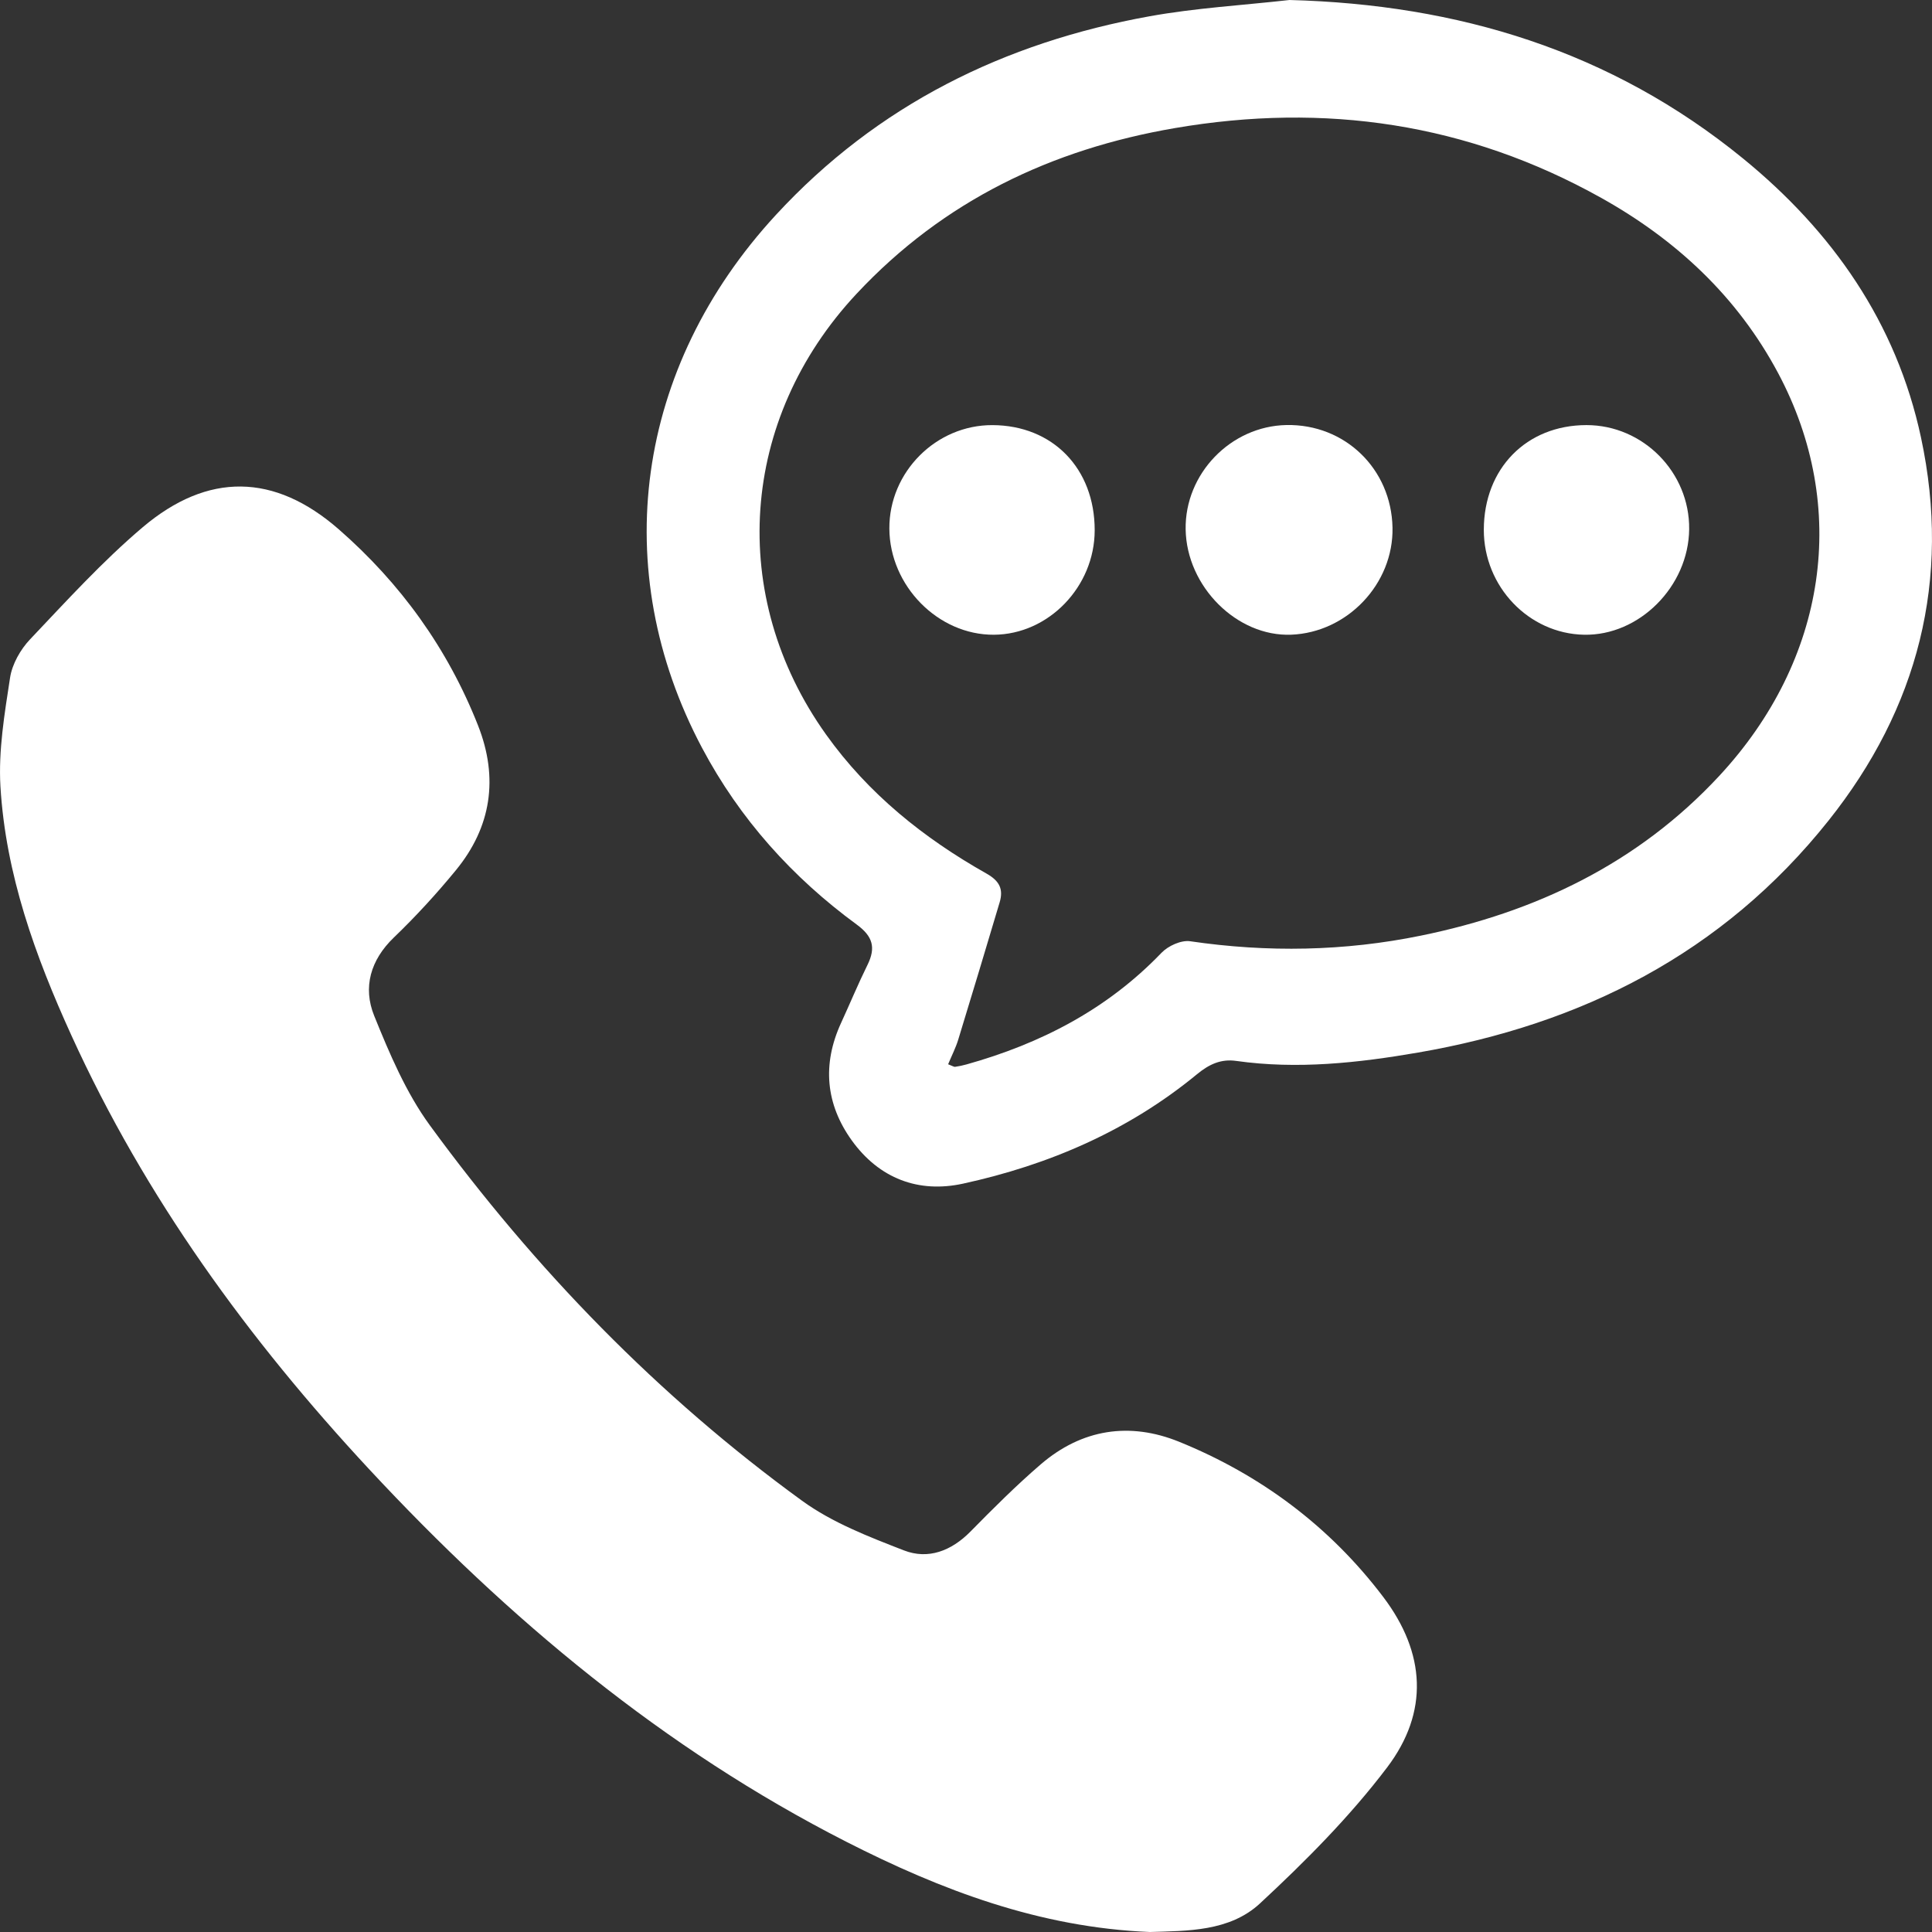
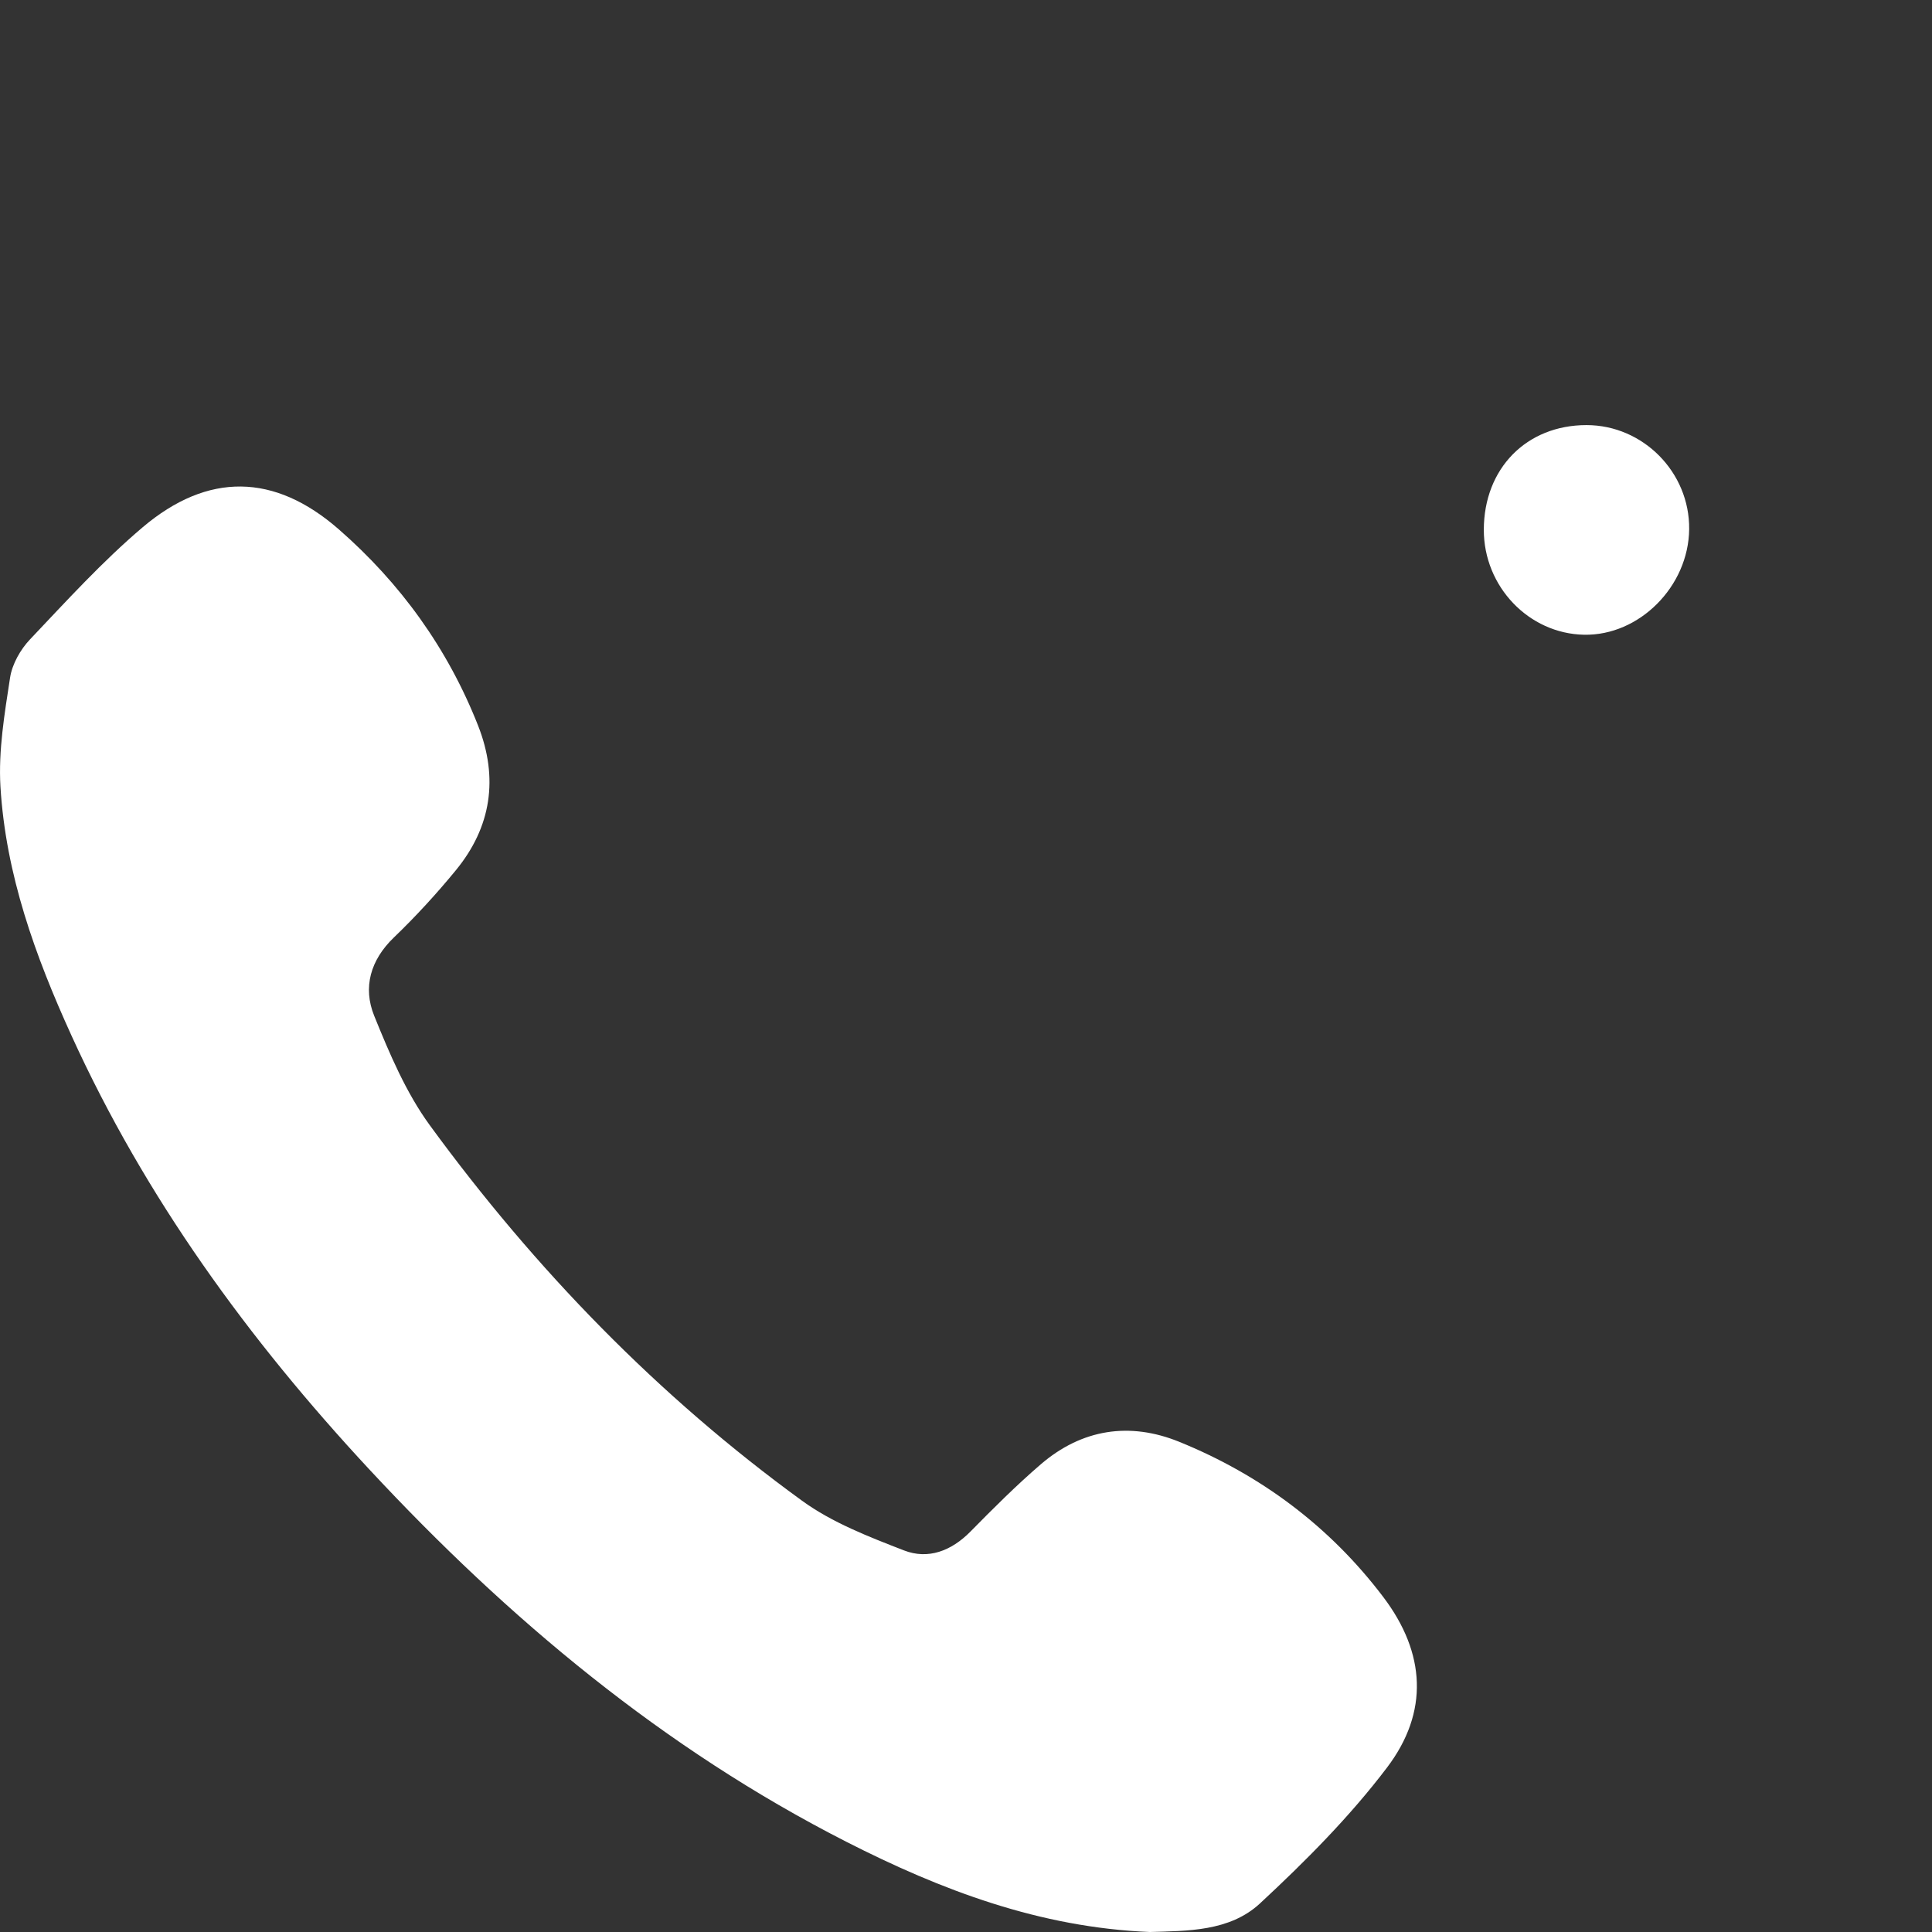
<svg xmlns="http://www.w3.org/2000/svg" version="1.1" id="Layer_1" x="0px" y="0px" width="100px" height="100px" viewBox="0 0 100 100" enable-background="new 0 0 100 100" xml:space="preserve">
  <rect x="0" y="0" width="100" height="100" fill="#333333" stroke="none" />
  <path fill-rule="evenodd" clip-rule="evenodd" fill="#FFFFFF" d="M59.517,100c-5.7-0.232-10.799-2.166-15.717-4.673  c-9.443-4.813-17.482-11.521-24.702-19.29c-6.225-6.7-11.577-14.041-15.406-22.453c-1.866-4.098-3.398-8.326-3.669-12.873  c-0.11-1.863,0.213-3.771,0.498-5.633c0.108-0.706,0.539-1.463,1.035-1.986c1.886-1.989,3.744-4.033,5.824-5.797  c3.378-2.863,6.827-2.804,10.152,0.1c3.188,2.783,5.643,6.17,7.215,10.166c1.065,2.709,0.686,5.246-1.153,7.484  c-1,1.219-2.073,2.389-3.207,3.479c-1.213,1.166-1.614,2.584-1.019,4.053c0.795,1.964,1.649,3.982,2.882,5.67  c5.449,7.459,11.82,14.02,19.259,19.427c1.568,1.14,3.46,1.868,5.281,2.575c1.25,0.485,2.449,0.029,3.436-0.971  c1.178-1.197,2.369-2.388,3.638-3.48c2.135-1.838,4.609-2.21,7.166-1.173c4.21,1.709,7.797,4.373,10.57,8.038  c2.19,2.894,2.371,5.949,0.196,8.82c-1.936,2.555-4.233,4.861-6.583,7.041C63.642,99.979,61.447,99.941,59.517,100z" />
-   <path fill-rule="evenodd" clip-rule="evenodd" fill="#FFFFFF" d="M66.745,0c8.709,0.229,16.637,2.622,23.481,8.209  c4.612,3.766,7.931,8.482,9.205,14.438c1.576,7.365-0.159,14.018-4.789,19.83C89.16,49.361,81.852,53.02,73.4,54.48  c-3.111,0.537-6.25,0.88-9.414,0.433c-0.793-0.112-1.402,0.173-2.031,0.69c-3.559,2.93-7.677,4.696-12.108,5.662  c-2.305,0.504-4.339-0.264-5.76-2.238c-1.351-1.879-1.537-3.939-0.554-6.078c0.461-1.002,0.883-2.023,1.371-3.012  c0.439-0.893,0.269-1.475-0.557-2.08c-3.327-2.438-6.053-5.46-8.008-9.145c-4.899-9.232-3.452-19.698,3.818-27.584  C45.422,5.418,52,2.199,59.488,0.845C61.881,0.412,64.325,0.273,66.745,0z M49.075,55.086c0.237,0.091,0.302,0.141,0.358,0.133  c0.2-0.029,0.4-0.07,0.595-0.125c3.832-1.074,7.273-2.842,10.091-5.777c0.347-0.361,1.019-0.666,1.484-0.598  c4.003,0.587,7.984,0.52,11.944-0.291c5.933-1.213,11.223-3.728,15.436-8.262c5.594-6.021,6.747-13.924,3.052-20.855  c-2.122-3.98-5.301-6.916-9.159-9.07c-6.923-3.868-14.312-4.941-22.065-3.611c-6.375,1.093-11.97,3.754-16.475,8.576  c-6.063,6.488-6.69,15.645-1.585,22.805c2.202,3.088,5.074,5.379,8.315,7.208c0.66,0.373,0.881,0.796,0.676,1.485  c-0.708,2.373-1.419,4.746-2.146,7.115C49.468,54.236,49.264,54.63,49.075,55.086z" />
-   <path fill-rule="evenodd" clip-rule="evenodd" fill="#FFFFFF" d="M56.661,27.447c-0.002,2.918-2.385,5.389-5.215,5.407  c-2.885,0.019-5.395-2.526-5.413-5.491c-0.018-2.929,2.418-5.373,5.341-5.359C54.494,22.018,56.664,24.253,56.661,27.447z" />
  <path fill-rule="evenodd" clip-rule="evenodd" fill="#FFFFFF" d="M82.116,22.003c2.932-0.001,5.347,2.447,5.315,5.388  c-0.031,2.961-2.581,5.52-5.443,5.463c-2.862-0.057-5.19-2.496-5.186-5.434C76.807,24.248,79.008,22.004,82.116,22.003z" />
-   <path fill-rule="evenodd" clip-rule="evenodd" fill="#FFFFFF" d="M72.076,27.311c0.058,2.902-2.333,5.428-5.245,5.541  c-2.805,0.109-5.412-2.49-5.462-5.448c-0.049-2.88,2.333-5.349,5.216-5.404C69.612,21.941,72.016,24.266,72.076,27.311z" />
</svg>